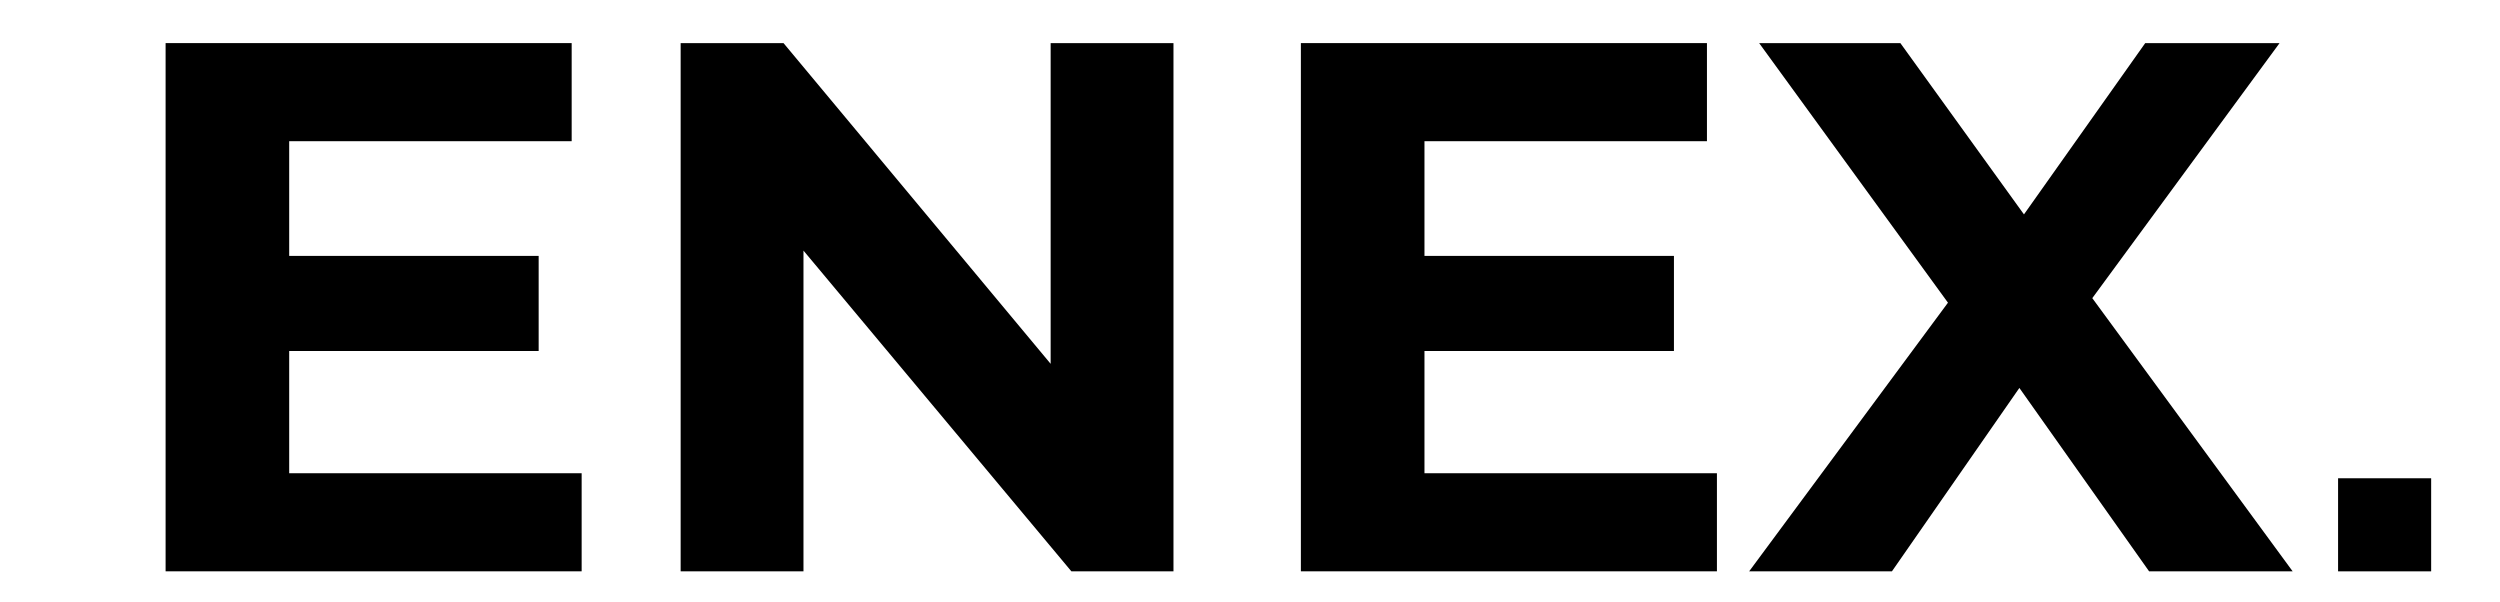
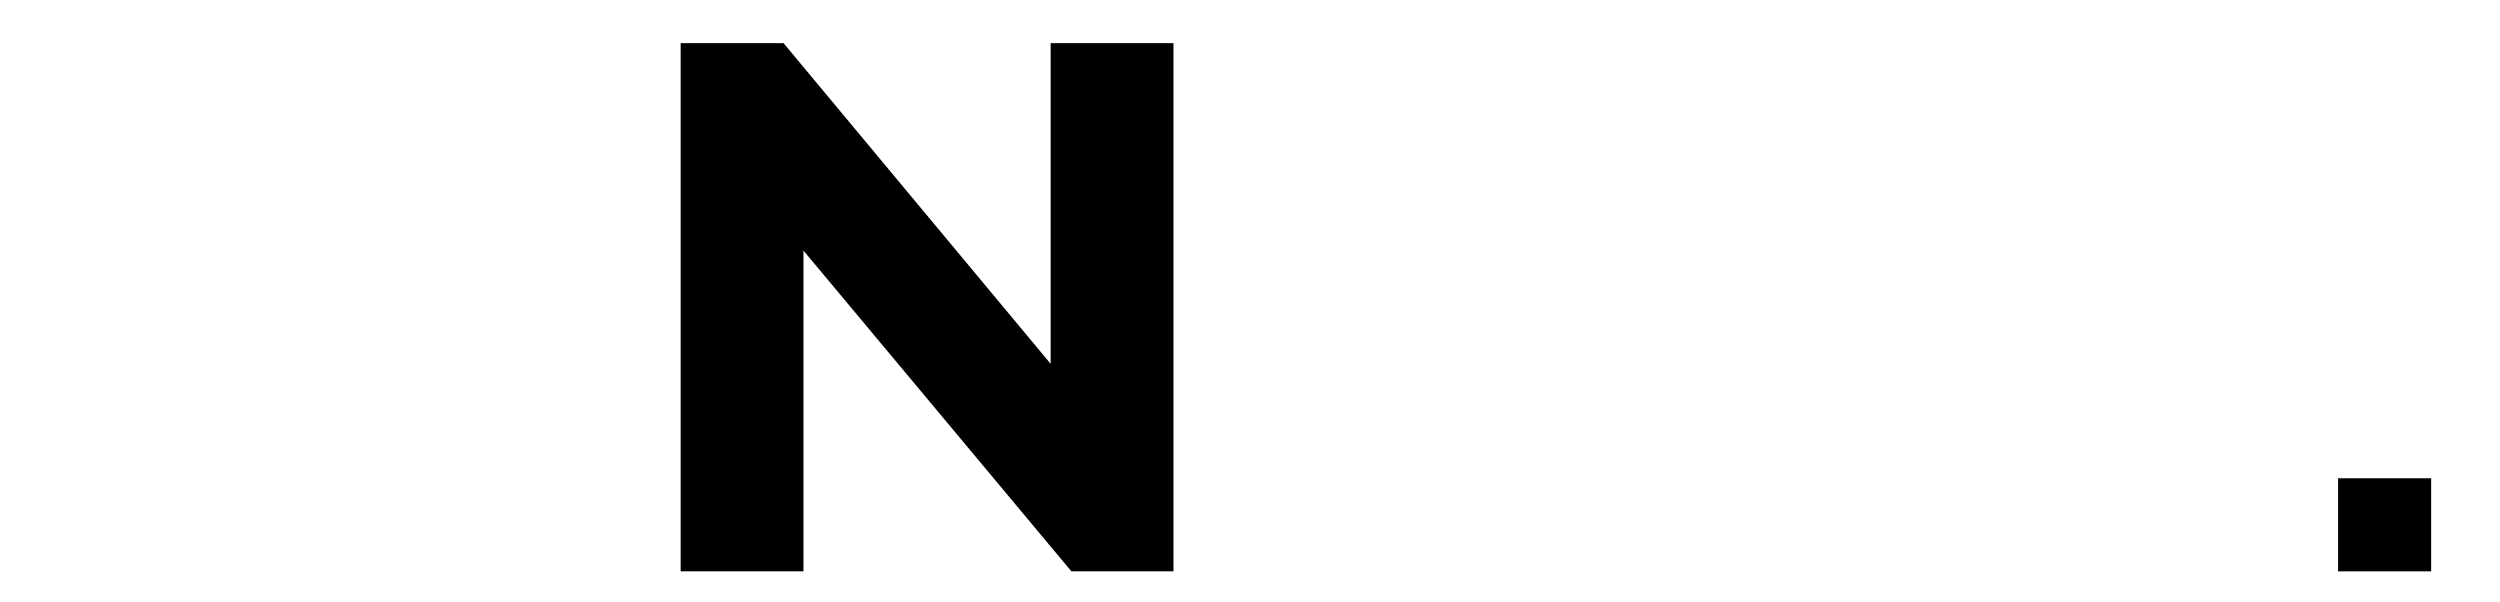
<svg xmlns="http://www.w3.org/2000/svg" version="1.1" id="Layer_1" x="0px" y="0px" viewBox="0 0 1080 259.94" style="enable-background:new 0 0 1080 259.94;" xml:space="preserve">
  <style type="text/css">
	.st0{fill:#FFFFFF;}
</style>
  <g>
    <g>
-       <path d="M251.27,204.43v42.38H71.54V18.62h175.42v42.38H124.93v49.55H232.7v41.08H124.93v52.81H251.27z" />
      <path d="M506.94,18.62v228.2h-44.1L347.1,108.26v138.55h-53.06V18.62h44.44l115.4,138.55V18.62H506.94z" />
-       <path d="M741.71,204.43v42.38H561.98V18.62H737.4v42.38H615.37v49.55h107.77v41.08H615.37v52.81H741.71z" />
-       <path d="M928.41,246.81l-56.04-79.22l-55.05,79.22h-61.68l85.88-116.05L759.95,18.62h61.01l53.39,74l52.39-74h58.03L903.87,128.8    l86.55,118.01H928.41z" />
    </g>
    <rect x="1010.05" y="206.61" width="40.21" height="40.21" />
  </g>
</svg>